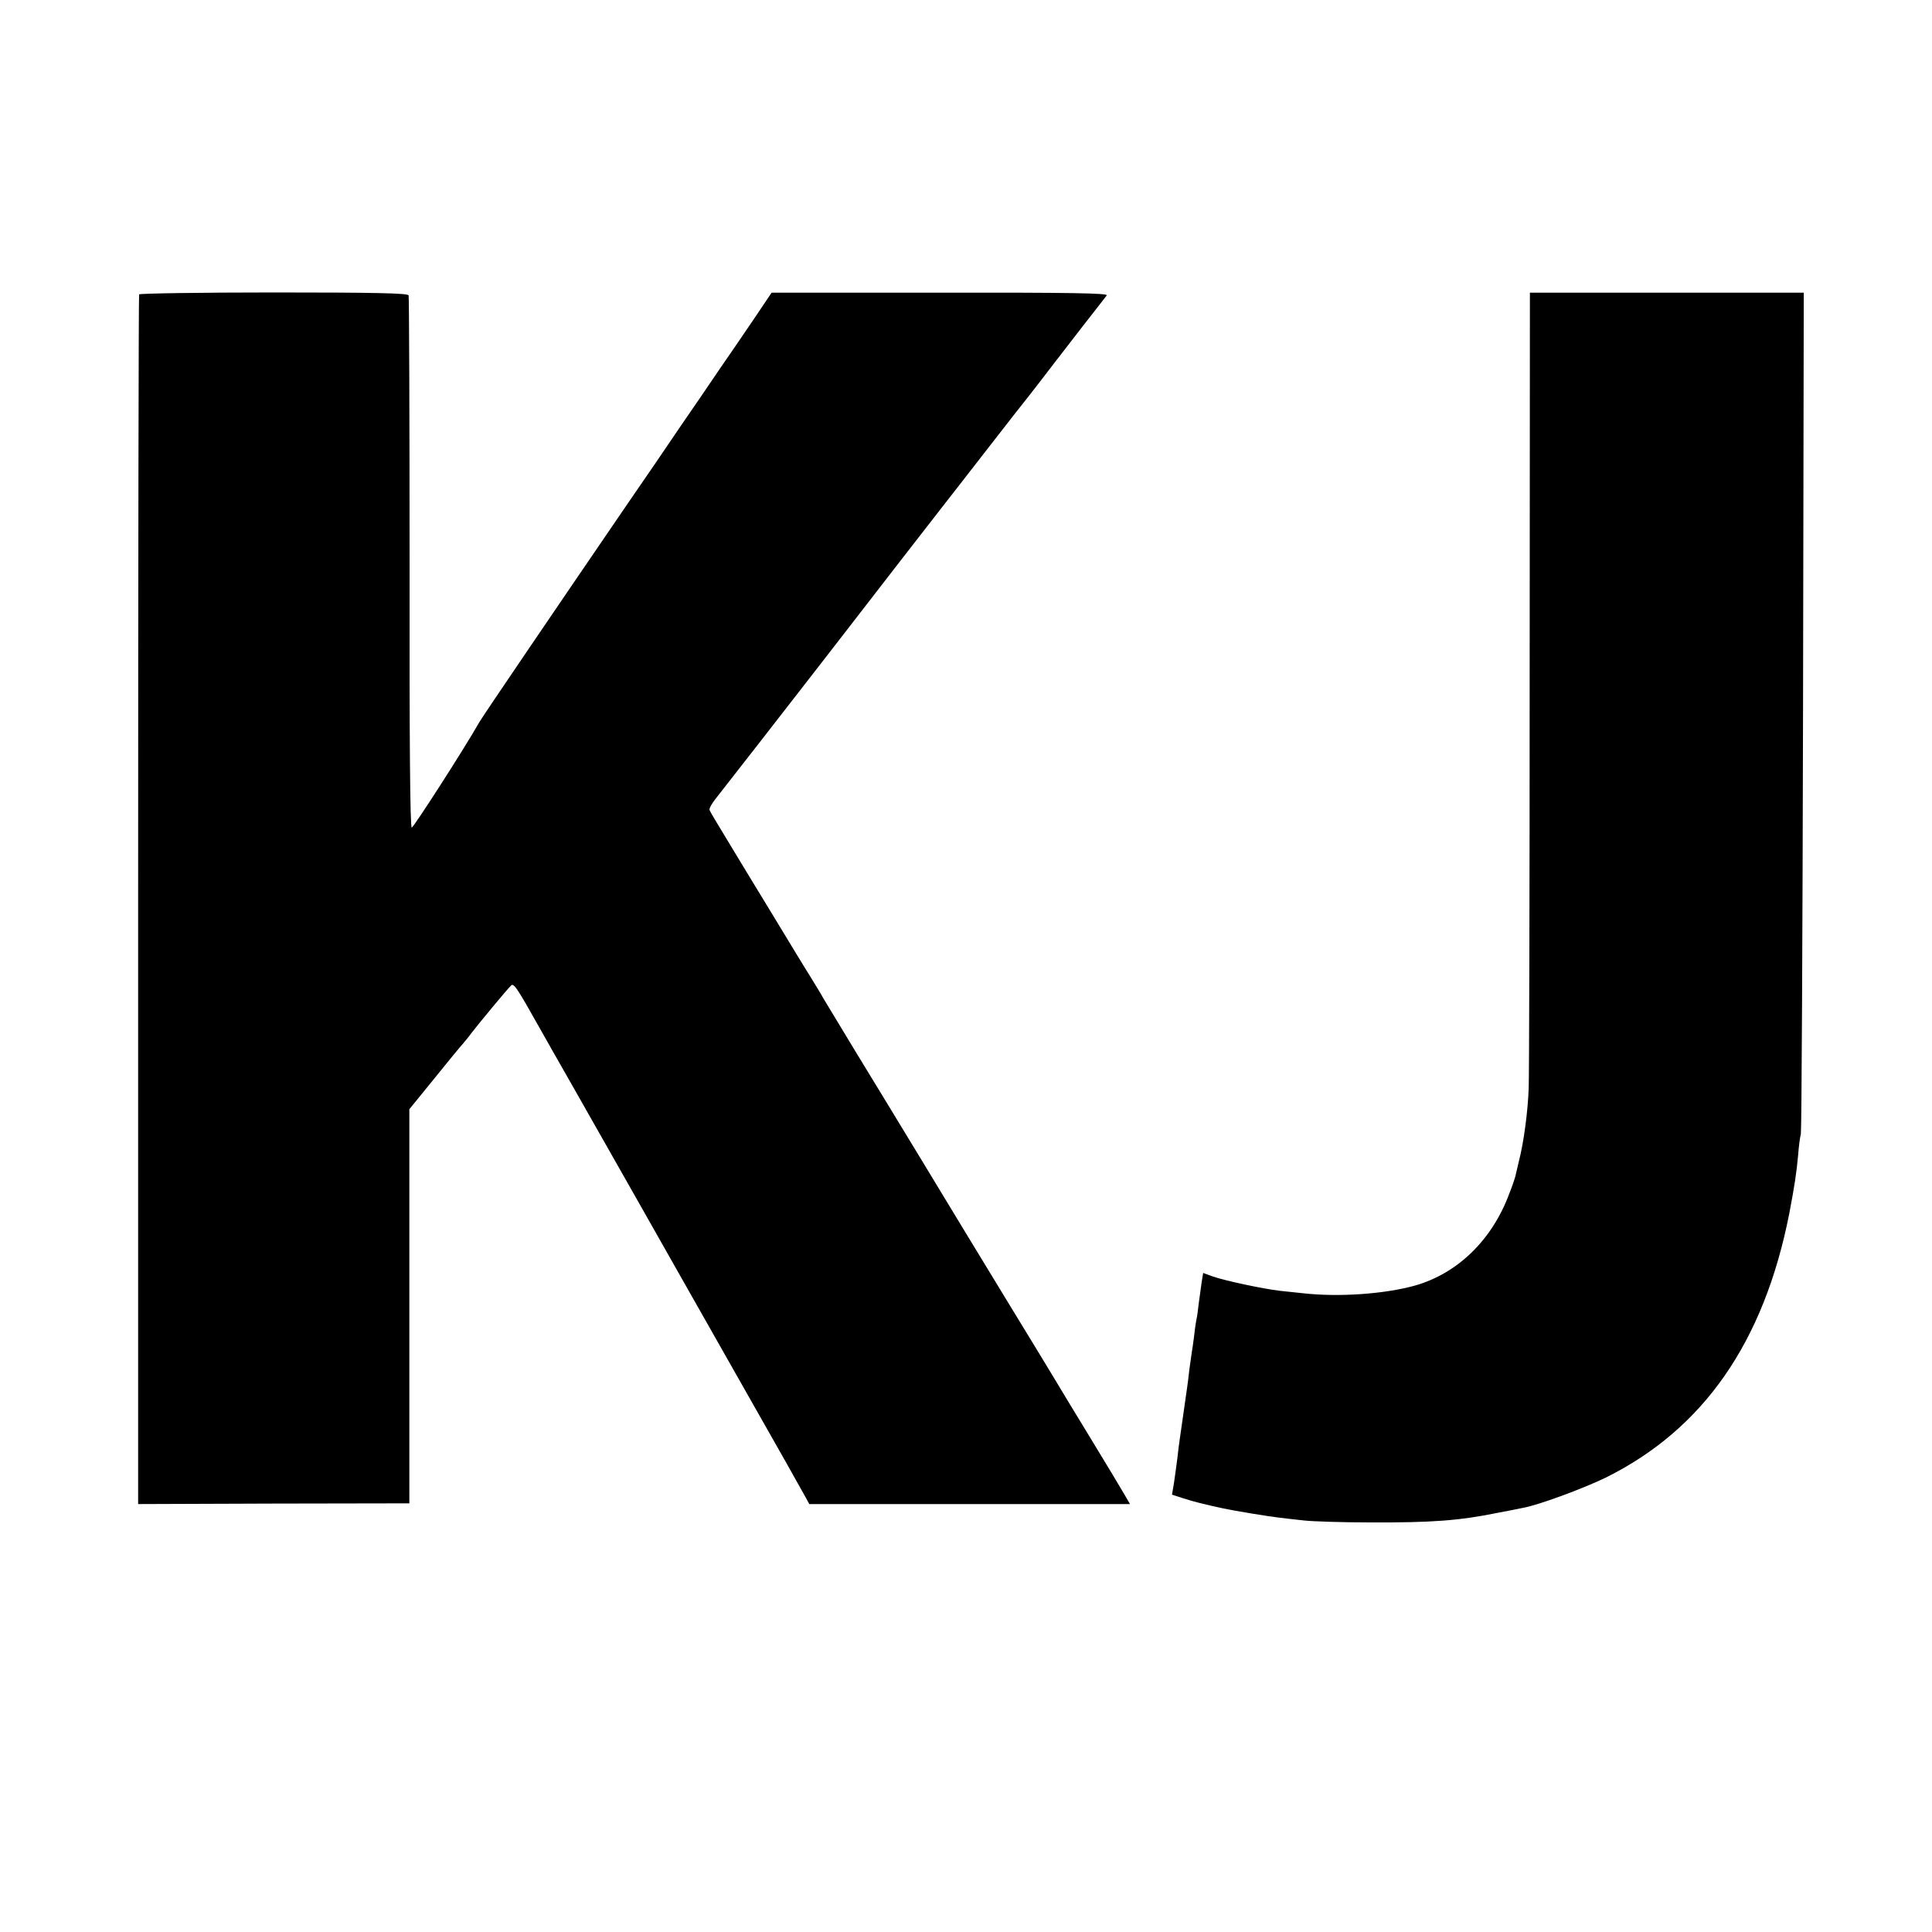
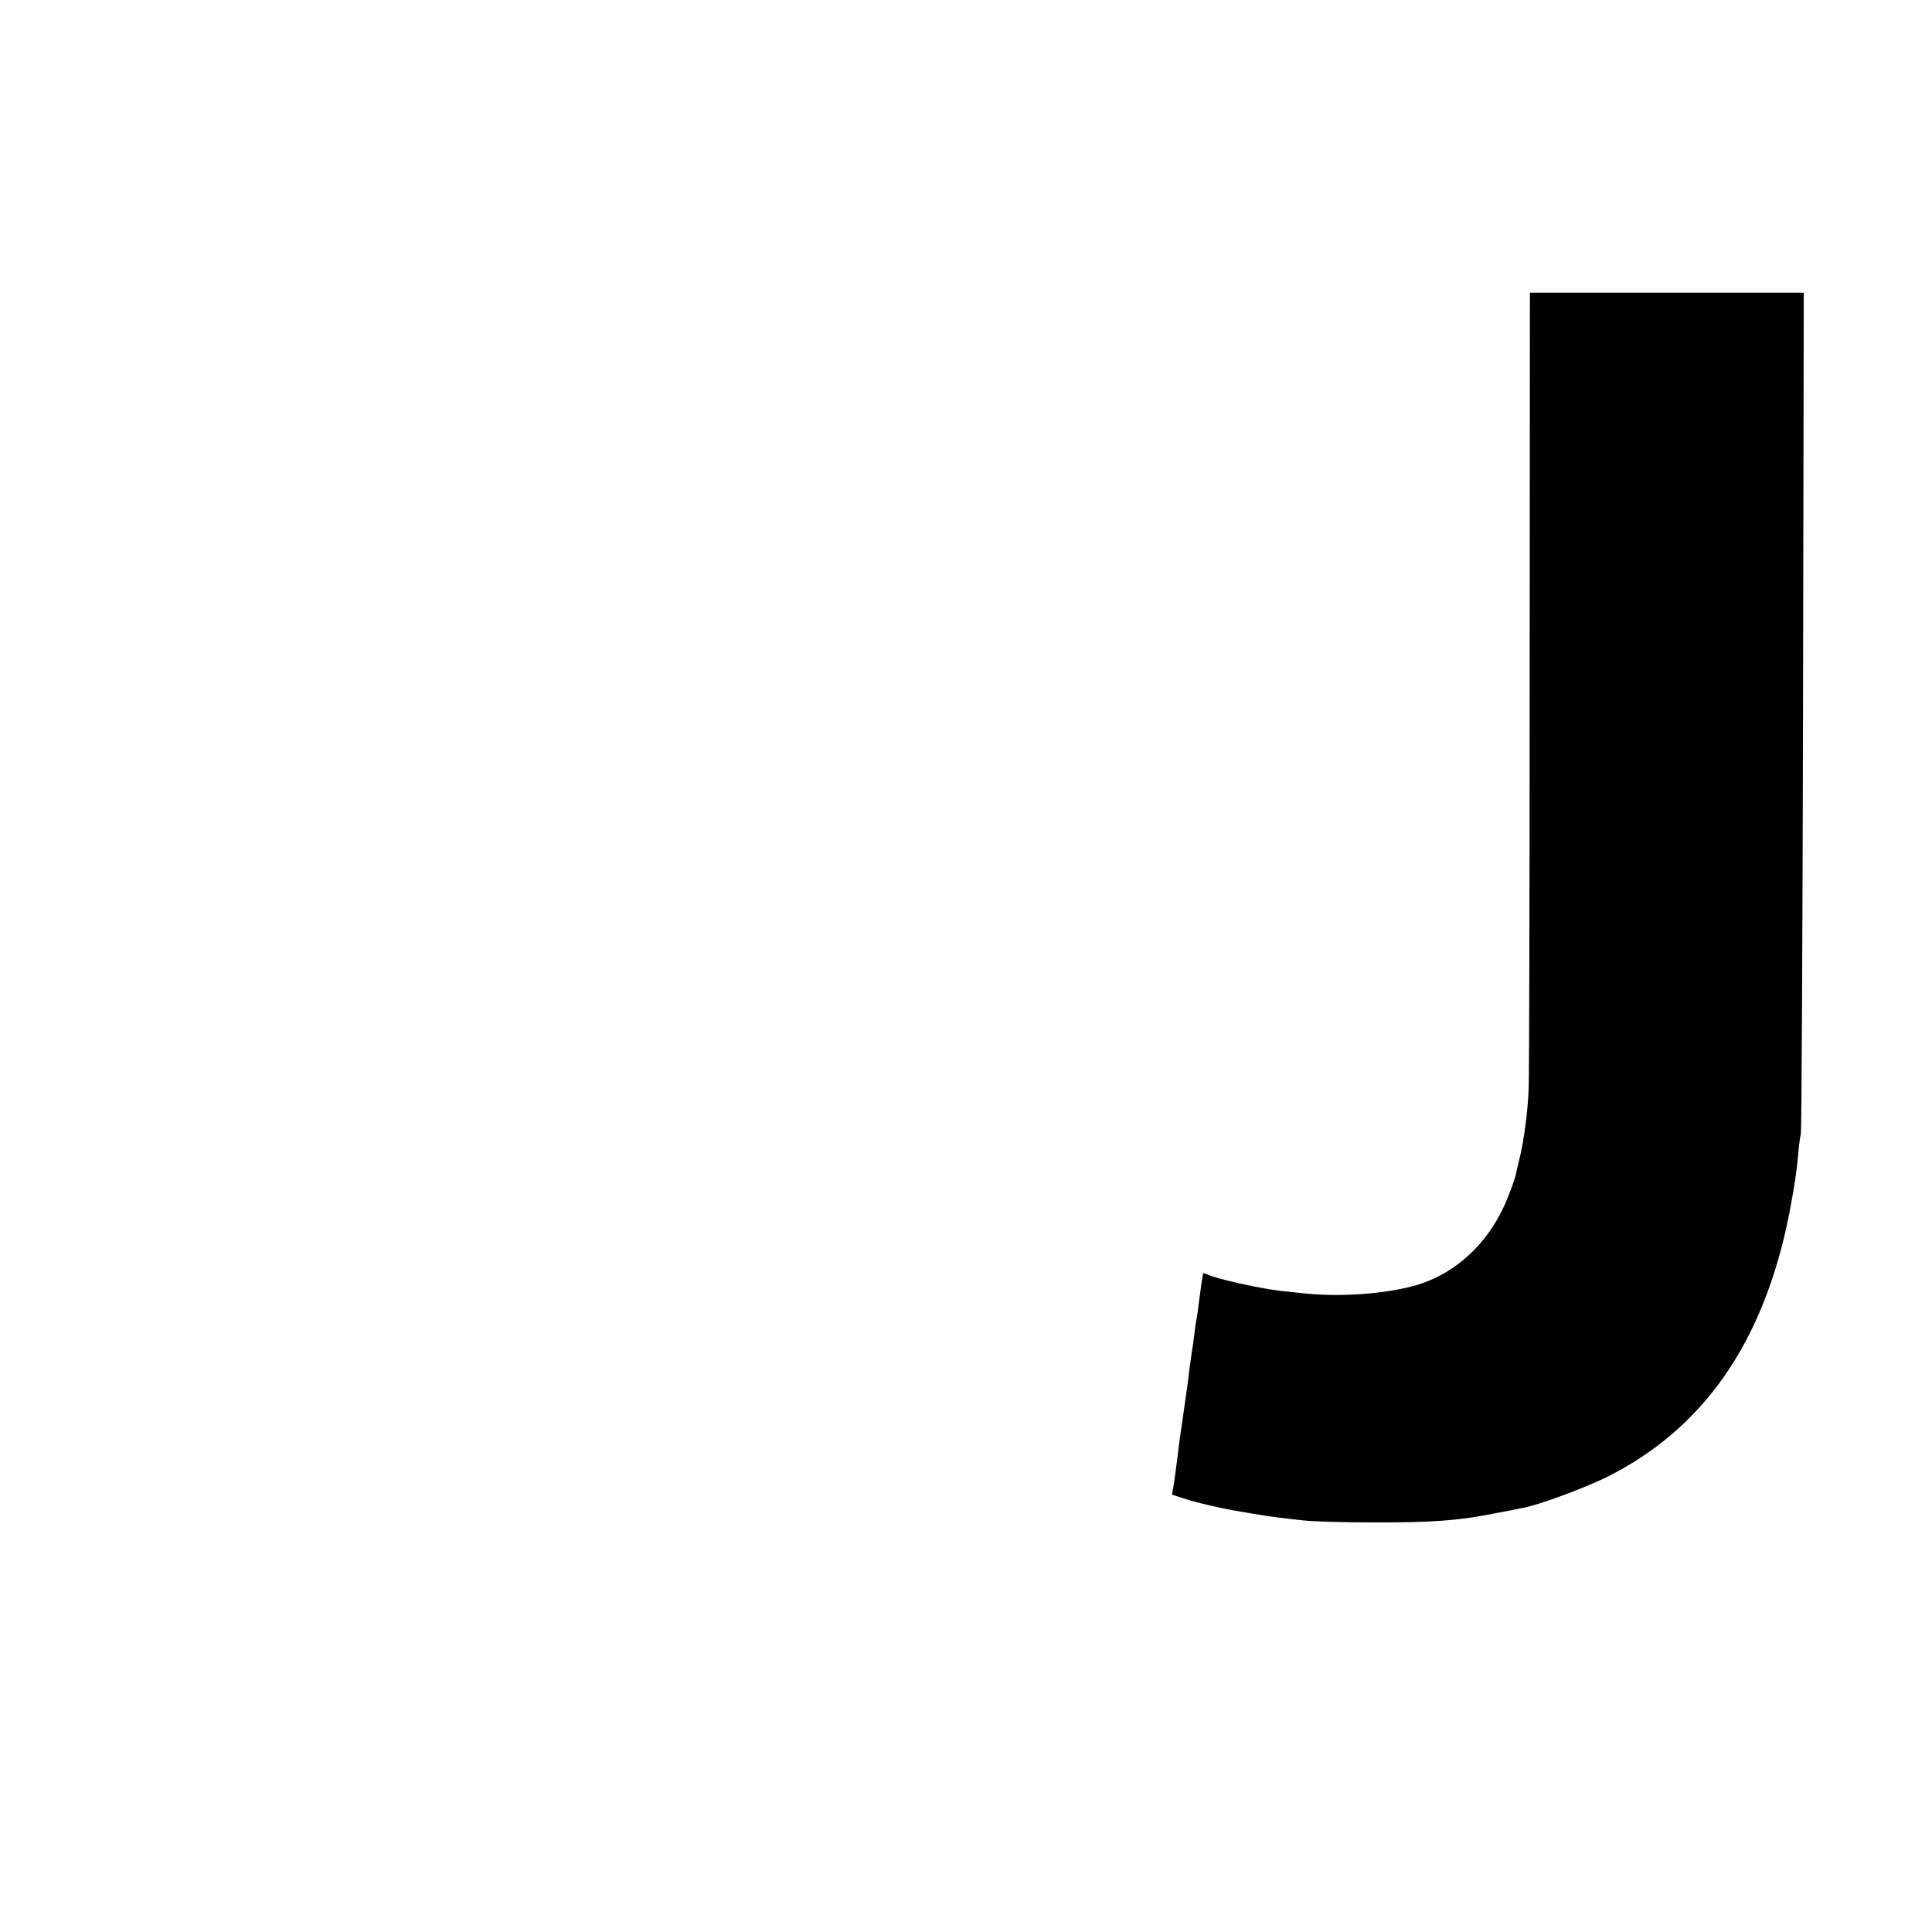
<svg xmlns="http://www.w3.org/2000/svg" version="1.0" width="800pt" height="800pt" viewBox="0 0 800 800" preserveAspectRatio="xMidYMid meet">
  <g transform="translate(0,800) scale(0.1,-0.1)" fill="#000000" stroke="none">
-     <path d="M576 6781 c-2 -3 -4 -1132 -4 -2508 l0 -2501 561 2 562 1 0 816 0 816 105 129 c57 71 109 134 115 140 5 6 24 28 40 50 39 50 143 175 160 192 12 14 23 -3 127 -188 14 -25 70 -124 125 -220 210 -370 407 -717 431 -760 14 -25 138 -243 275 -485 138 -242 256 -452 264 -467 l14 -26 664 0 664 0 -22 38 c-12 21 -78 131 -147 244 -69 113 -132 217 -140 231 -8 13 -96 159 -196 322 -100 164 -258 424 -351 578 -93 154 -221 363 -283 465 -62 102 -120 199 -130 215 -9 17 -35 59 -57 95 -23 36 -96 157 -164 269 -68 112 -133 218 -144 237 -88 145 -104 172 -107 180 -2 6 9 26 24 45 28 35 337 432 412 529 23 30 79 102 124 160 84 109 366 473 407 525 13 17 94 120 179 230 85 110 160 205 165 211 9 11 61 78 116 150 16 21 70 91 119 154 49 63 94 120 99 127 6 9 -150 12 -690 11 l-698 0 -72 -107 c-39 -58 -103 -151 -141 -206 -37 -55 -111 -163 -164 -240 -52 -77 -155 -228 -229 -335 -283 -414 -587 -861 -604 -890 -63 -111 -271 -434 -280 -437 -7 -2 -10 367 -9 1095 0 603 -2 1102 -4 1109 -3 9 -138 12 -558 12 -304 0 -556 -4 -558 -8z" />
    <path d="M6334 5186 c0 -880 -2 -1642 -4 -1691 -3 -92 -20 -225 -41 -305 -6 -25 -12 -52 -14 -60 -2 -8 -13 -42 -26 -74 -71 -191 -214 -329 -389 -379 -125 -35 -315 -49 -465 -32 -22 2 -65 7 -95 10 -69 8 -229 42 -280 60 l-38 14 -6 -37 c-3 -20 -8 -59 -12 -87 -3 -27 -7 -57 -9 -65 -2 -8 -7 -39 -10 -69 -4 -30 -8 -61 -10 -70 -1 -9 -6 -41 -10 -71 -3 -30 -8 -66 -10 -80 -9 -65 -27 -188 -30 -210 -2 -14 -7 -50 -10 -80 -4 -30 -10 -76 -14 -102 l-8 -47 46 -15 c40 -13 91 -26 166 -42 46 -10 193 -34 230 -38 22 -3 69 -8 105 -12 36 -4 160 -8 275 -8 253 -1 366 7 528 40 42 8 89 17 102 20 64 11 250 80 343 125 406 201 656 561 761 1094 22 116 30 168 37 245 2 30 7 69 11 85 3 17 7 807 9 1757 l3 1726 -567 0 -567 0 -1 -1602z" />
  </g>
</svg>